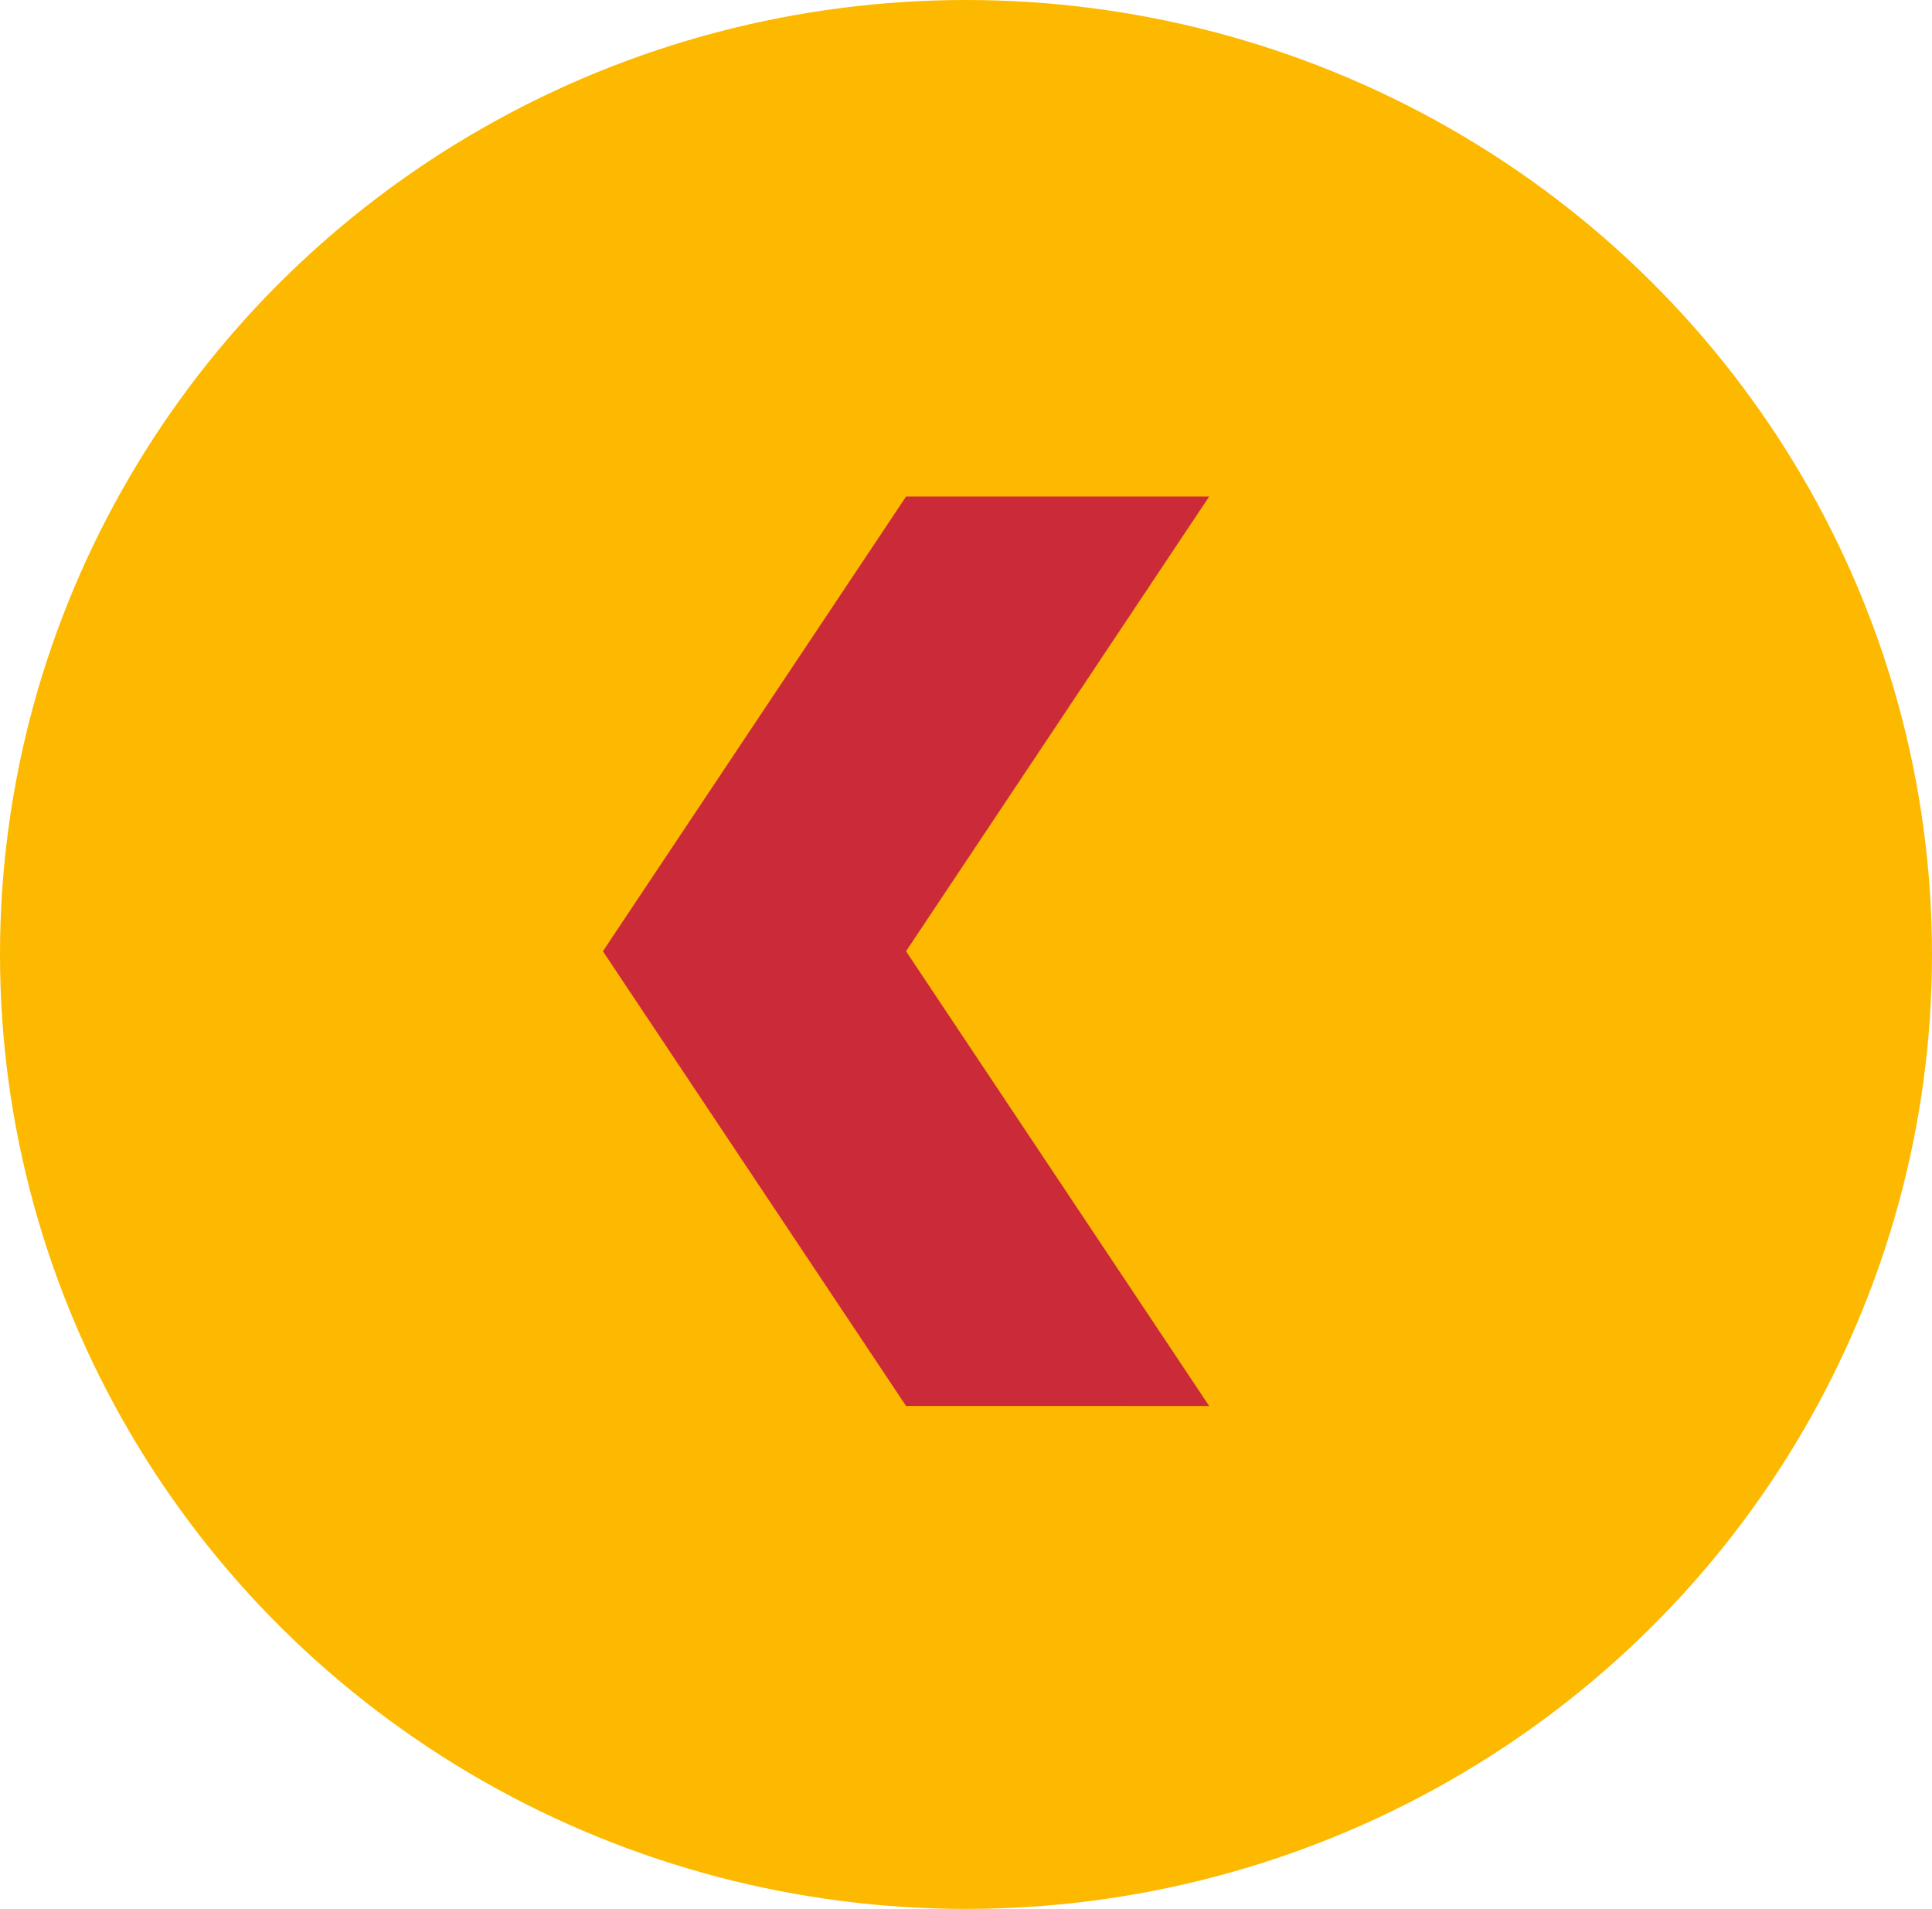
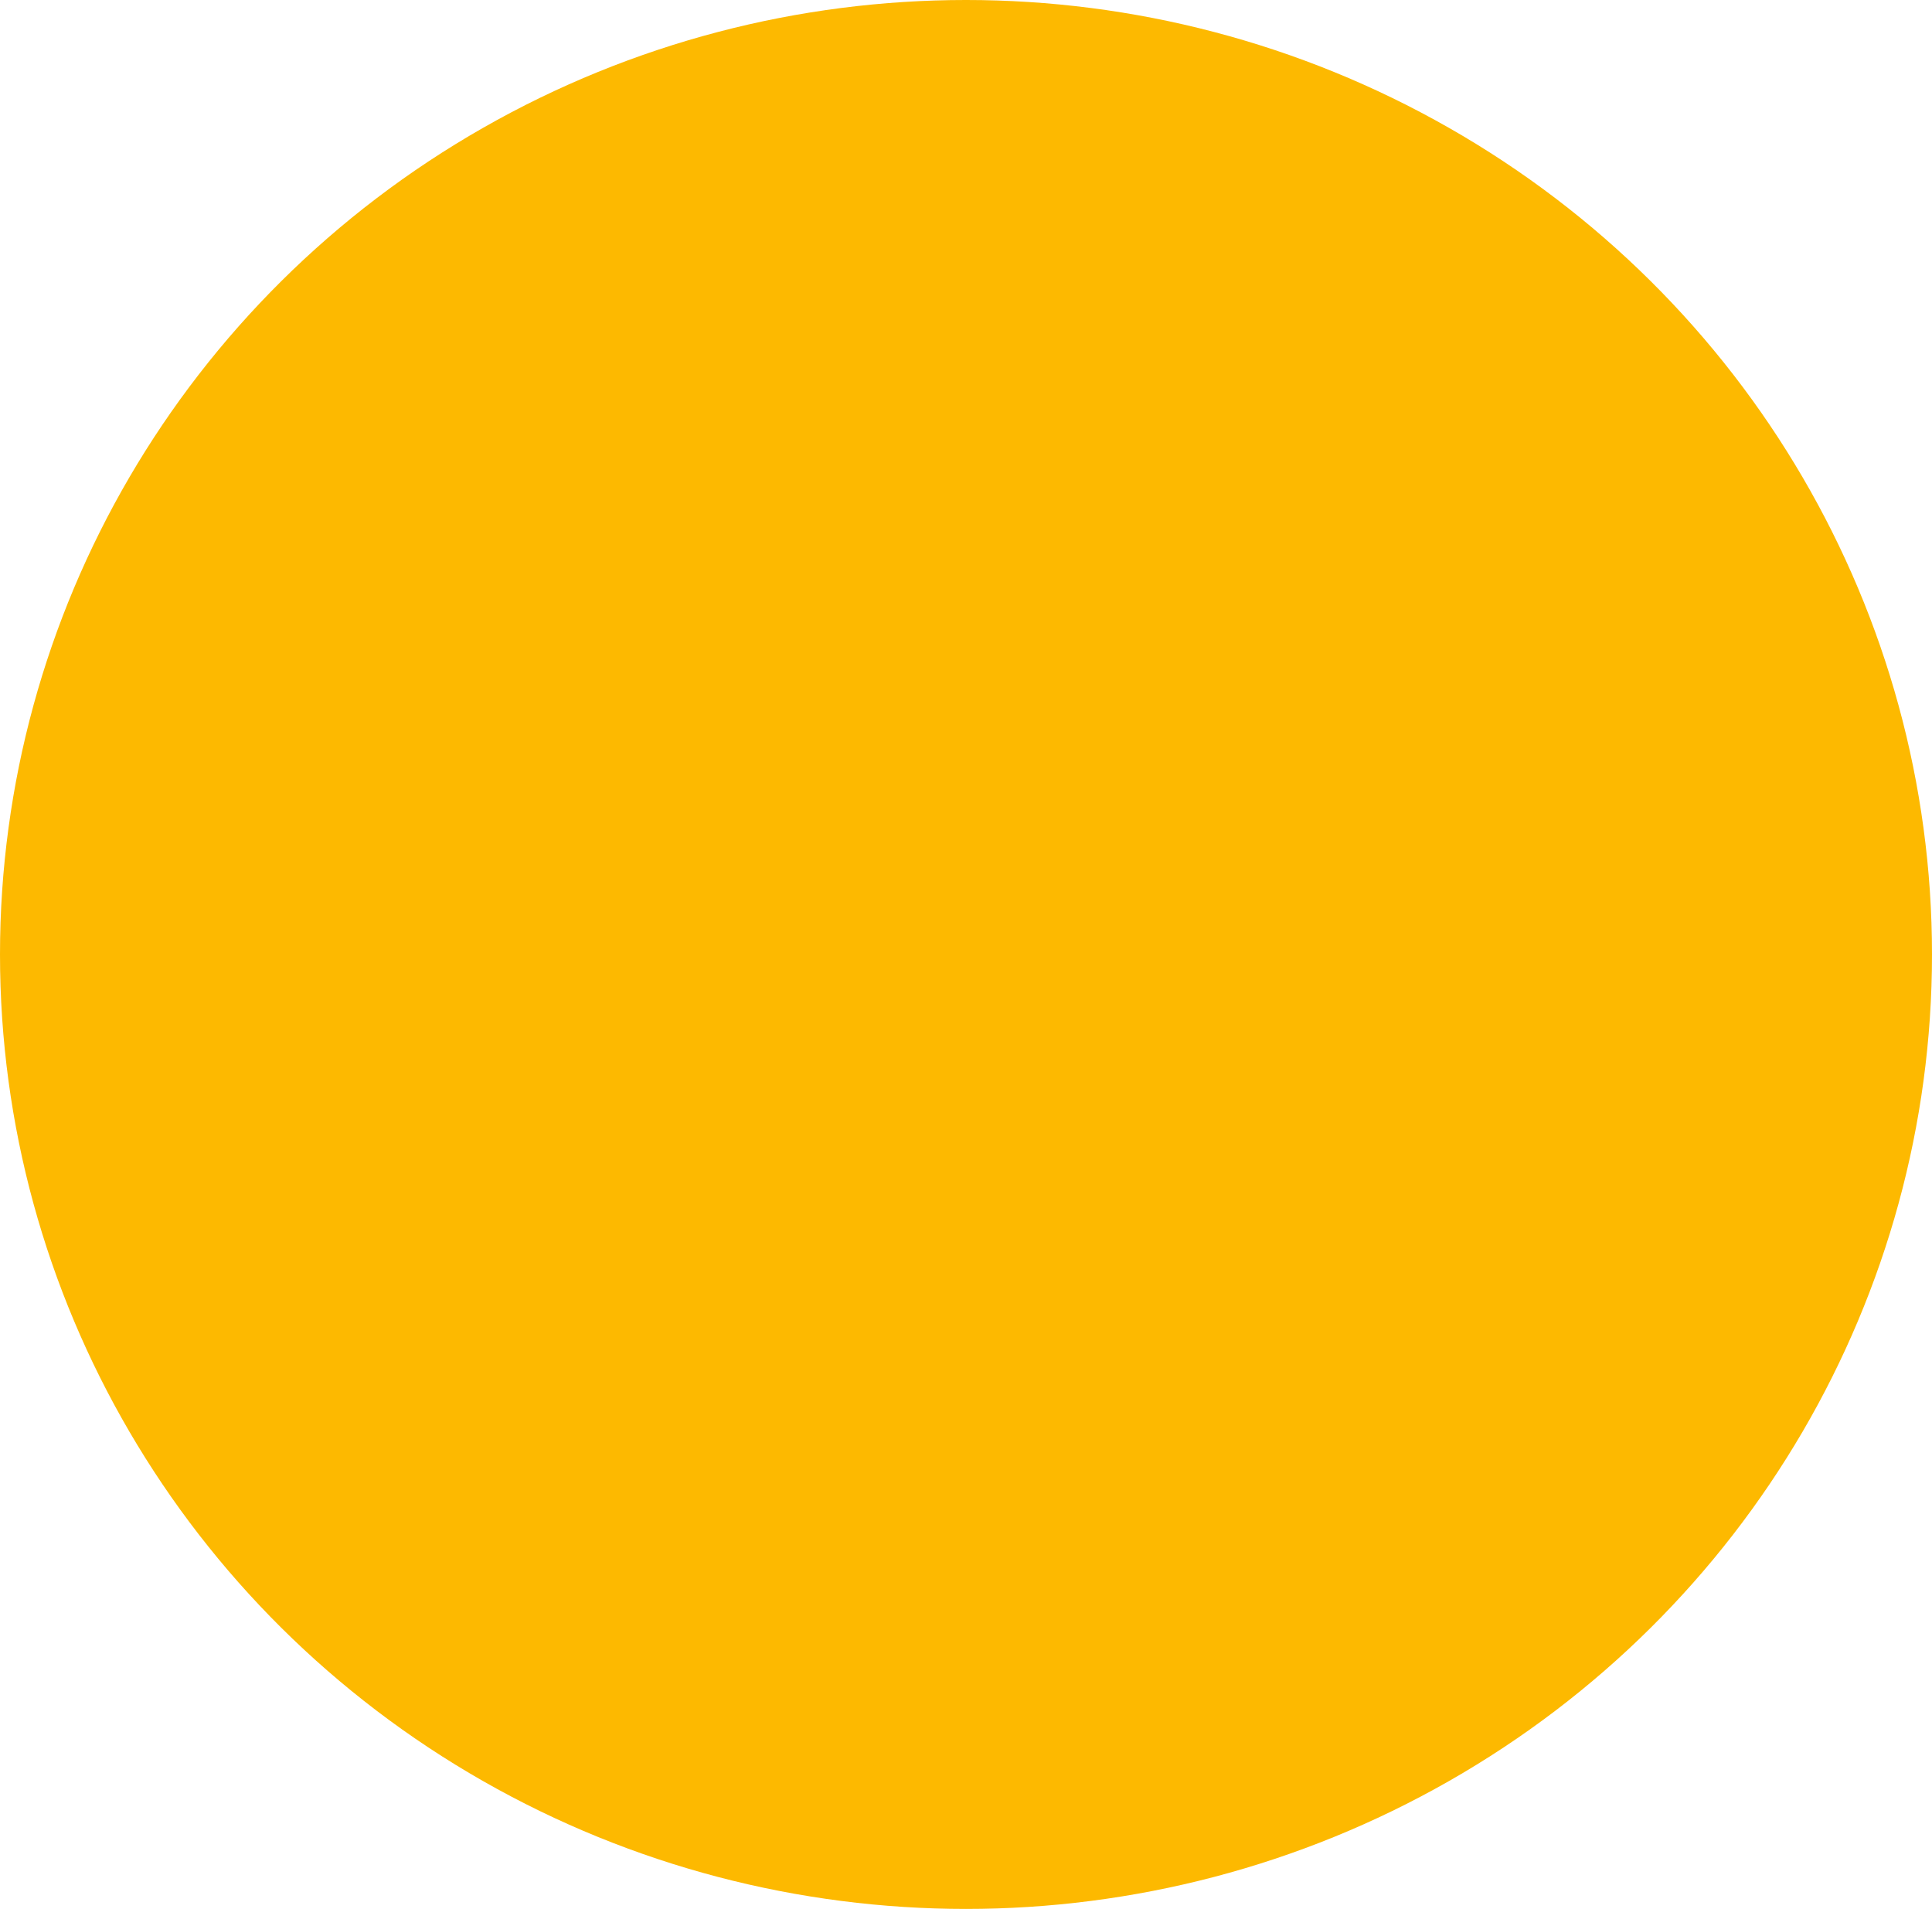
<svg xmlns="http://www.w3.org/2000/svg" id="Group_28846" data-name="Group 28846" width="39.706" height="39.228" viewBox="0 0 39.706 39.228">
  <ellipse id="Ellipse_54" data-name="Ellipse 54" cx="19.853" cy="19.614" rx="19.853" ry="19.614" transform="translate(0 0)" fill="#fdb900" />
  <g id="Group_28636" data-name="Group 28636" transform="translate(24.851 10.204) rotate(90)">
-     <path id="Path_1" data-name="Path 1" d="M18.689,0,9.344,6.23,0,0V6.23l9.344,6.23,9.344-6.23Z" fill="#cb2b39" />
-   </g>
+     </g>
</svg>